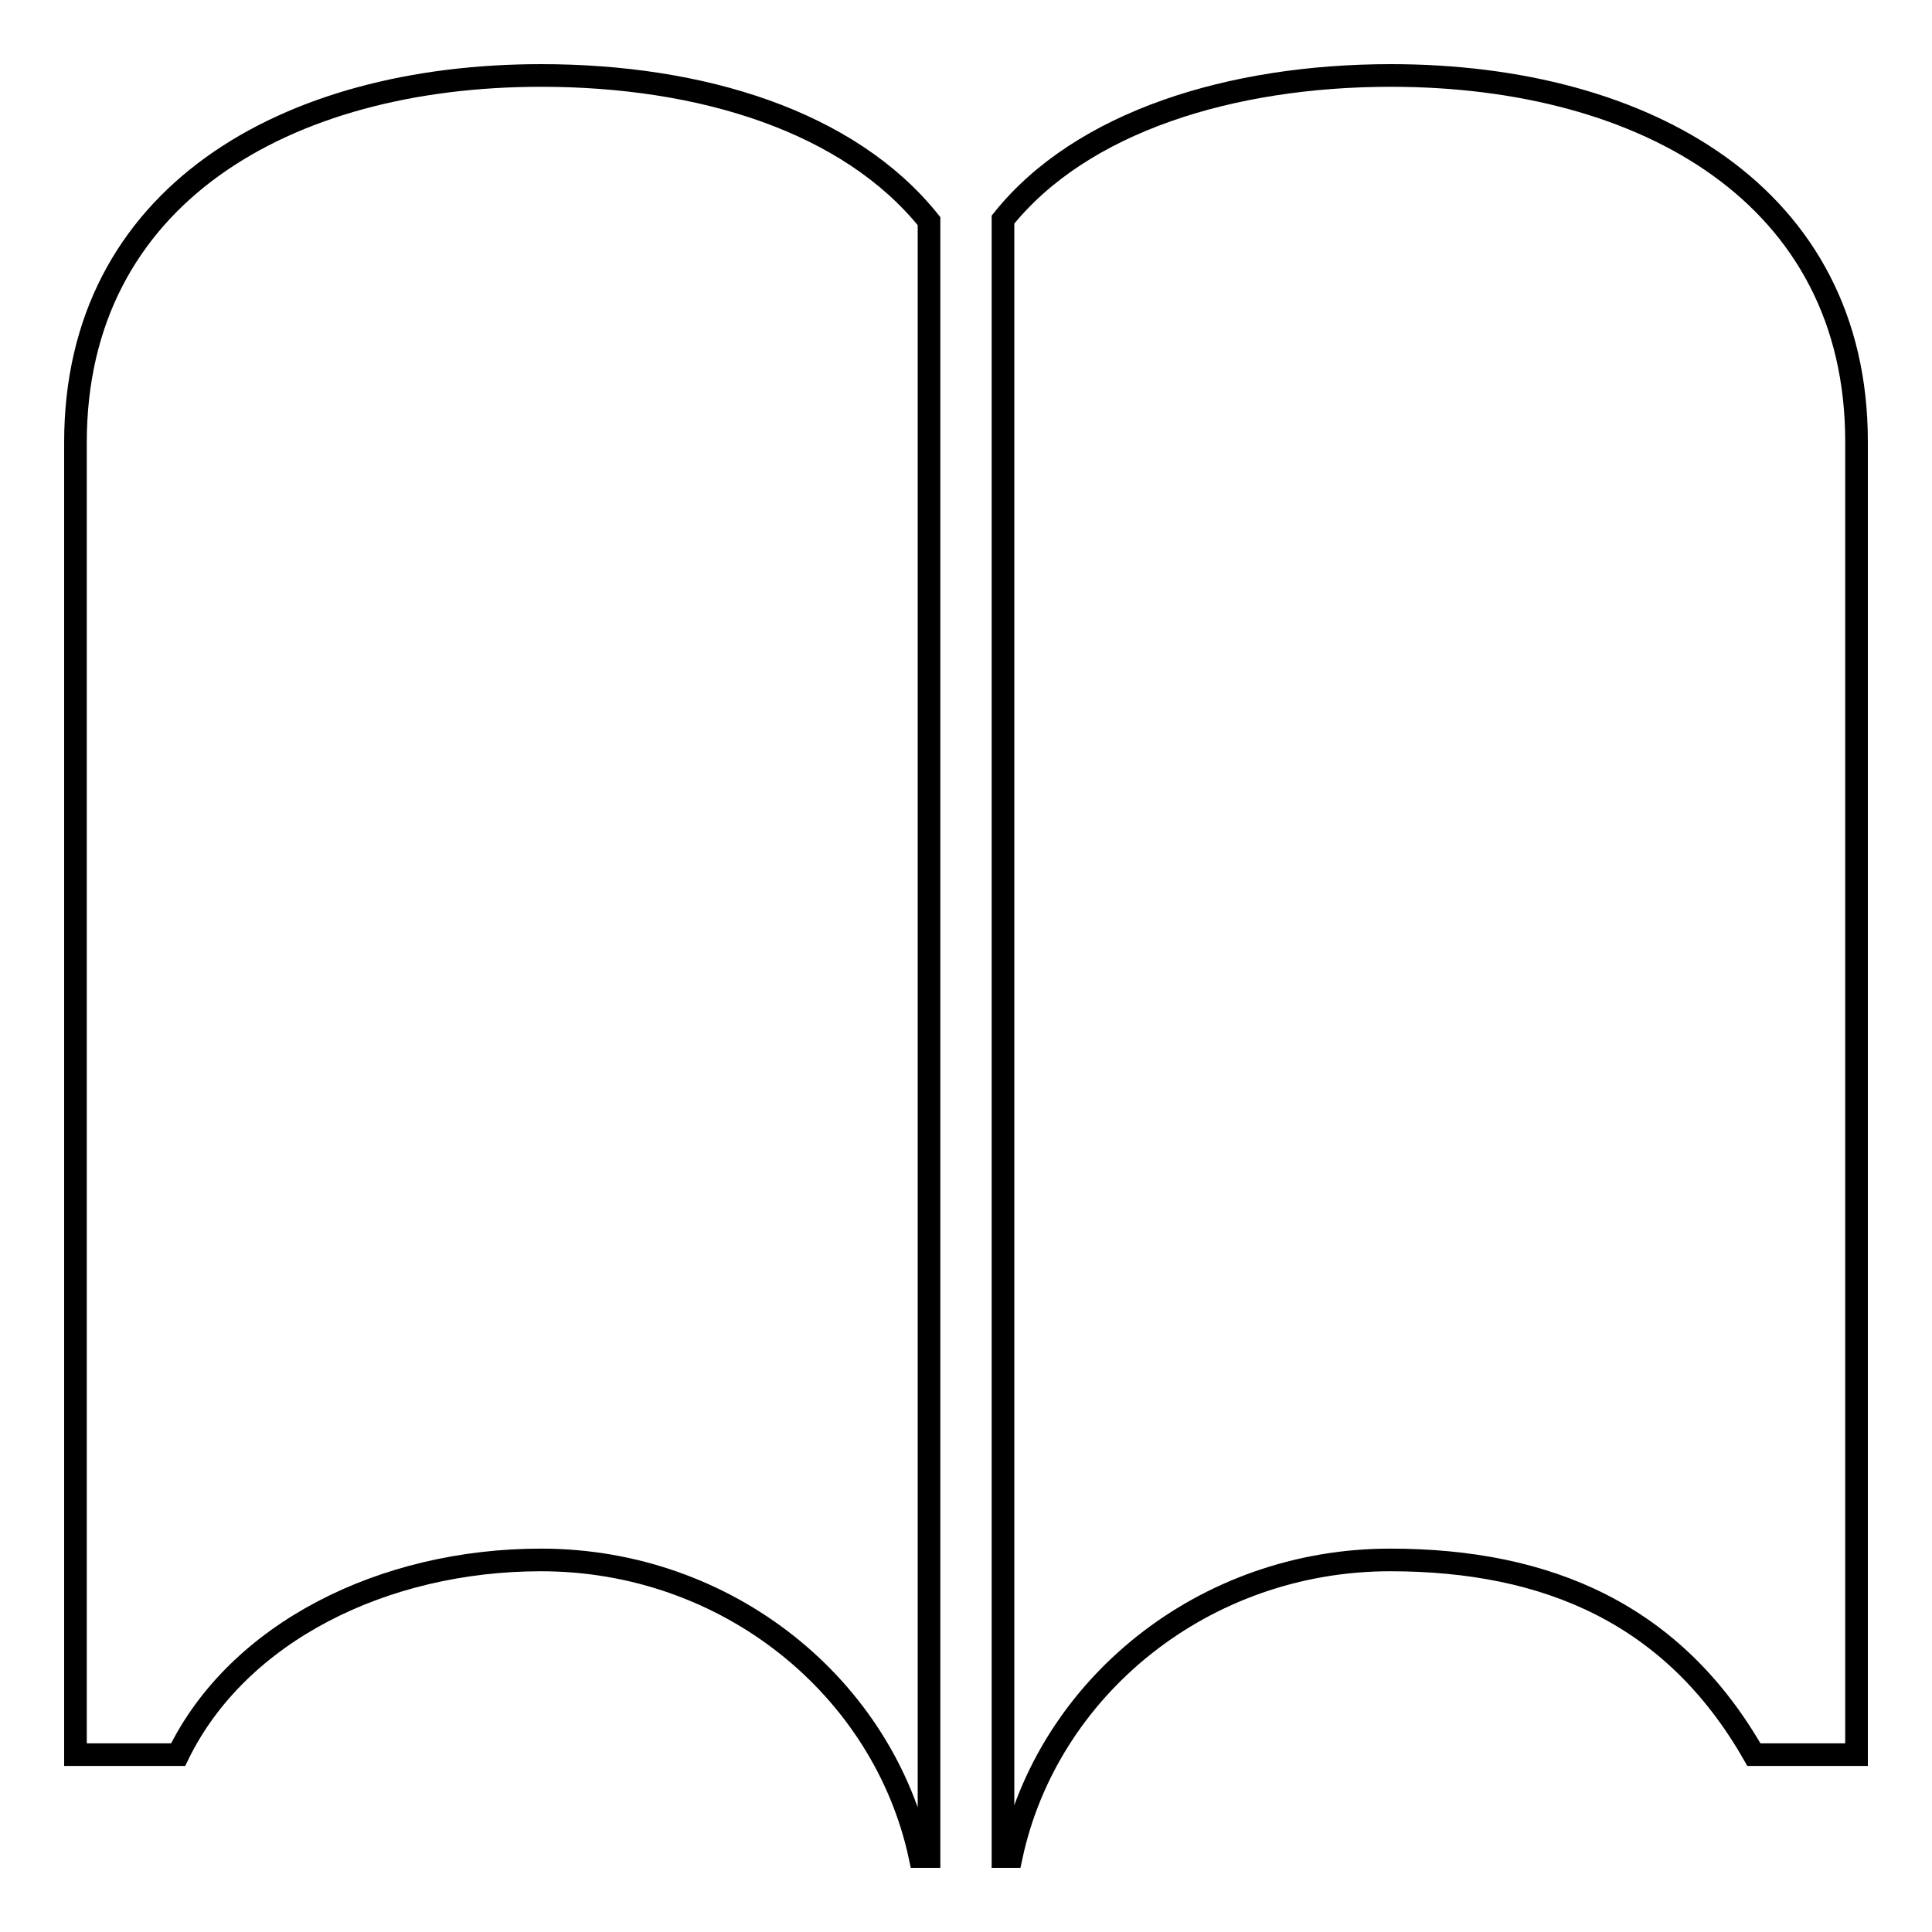
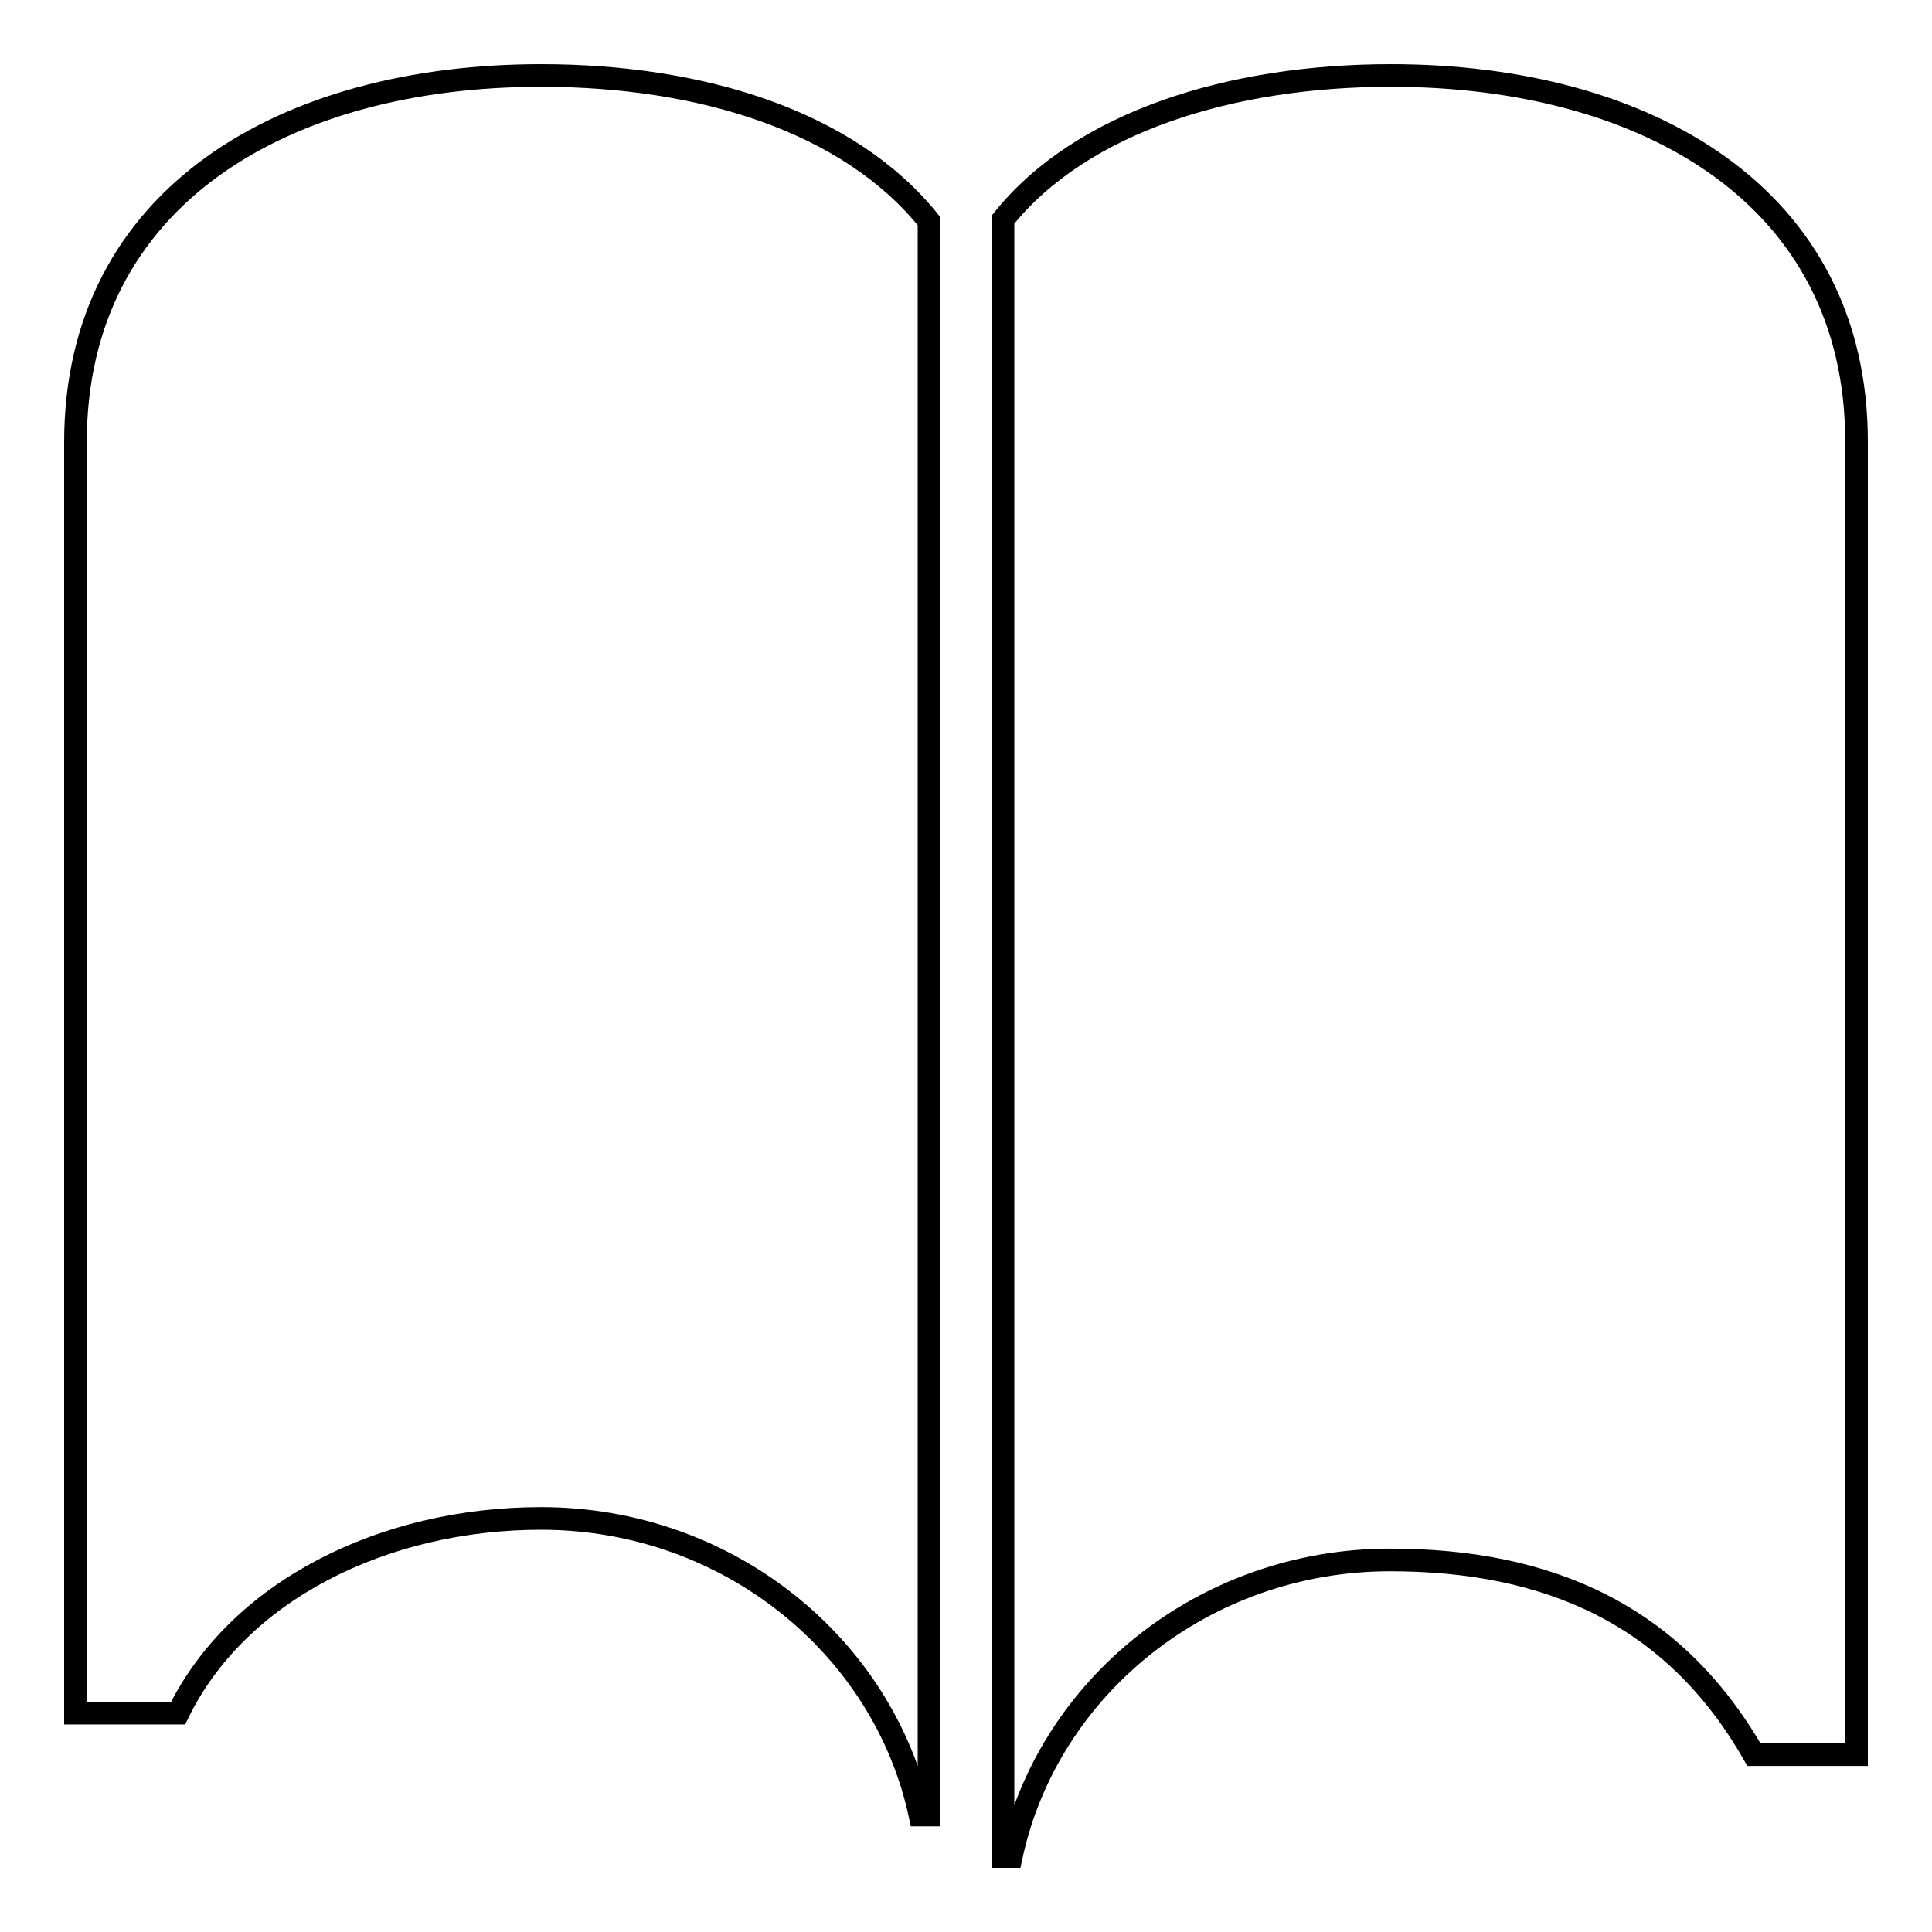
<svg xmlns="http://www.w3.org/2000/svg" version="1.1" x="0px" y="0px" viewBox="0 0 256 256" enable-background="new 0 0 256 256" xml:space="preserve">
  <g>
-     <path stroke-width="3" fill-opacity="0" stroke="#000000" d="M71.7,10C37.8,10,10,26,10,58.6v0.6v5.5v162.3v5.5h3.8h6.7h3.1c7.9-16.2,27.2-25.8,48.1-25.8 c24.7,0,45.4,16.9,50.2,39.3h1.2V29.3C112.5,16.1,93,10,71.7,10z M184.3,10c-21.1,0-41,6.1-51.4,19.1V246h1.1 c4.8-22.4,25.5-39.3,50.2-39.3c20.9,0,37.6,7.2,48.2,25.8h3.1h6.7h3.8V222V61.6v-2.5v-0.6C246,26,218.2,10,184.3,10z" />
+     <path stroke-width="3" fill-opacity="0" stroke="#000000" d="M71.7,10C37.8,10,10,26,10,58.6v0.6v5.5v162.3h3.8h6.7h3.1c7.9-16.2,27.2-25.8,48.1-25.8 c24.7,0,45.4,16.9,50.2,39.3h1.2V29.3C112.5,16.1,93,10,71.7,10z M184.3,10c-21.1,0-41,6.1-51.4,19.1V246h1.1 c4.8-22.4,25.5-39.3,50.2-39.3c20.9,0,37.6,7.2,48.2,25.8h3.1h6.7h3.8V222V61.6v-2.5v-0.6C246,26,218.2,10,184.3,10z" />
  </g>
</svg>